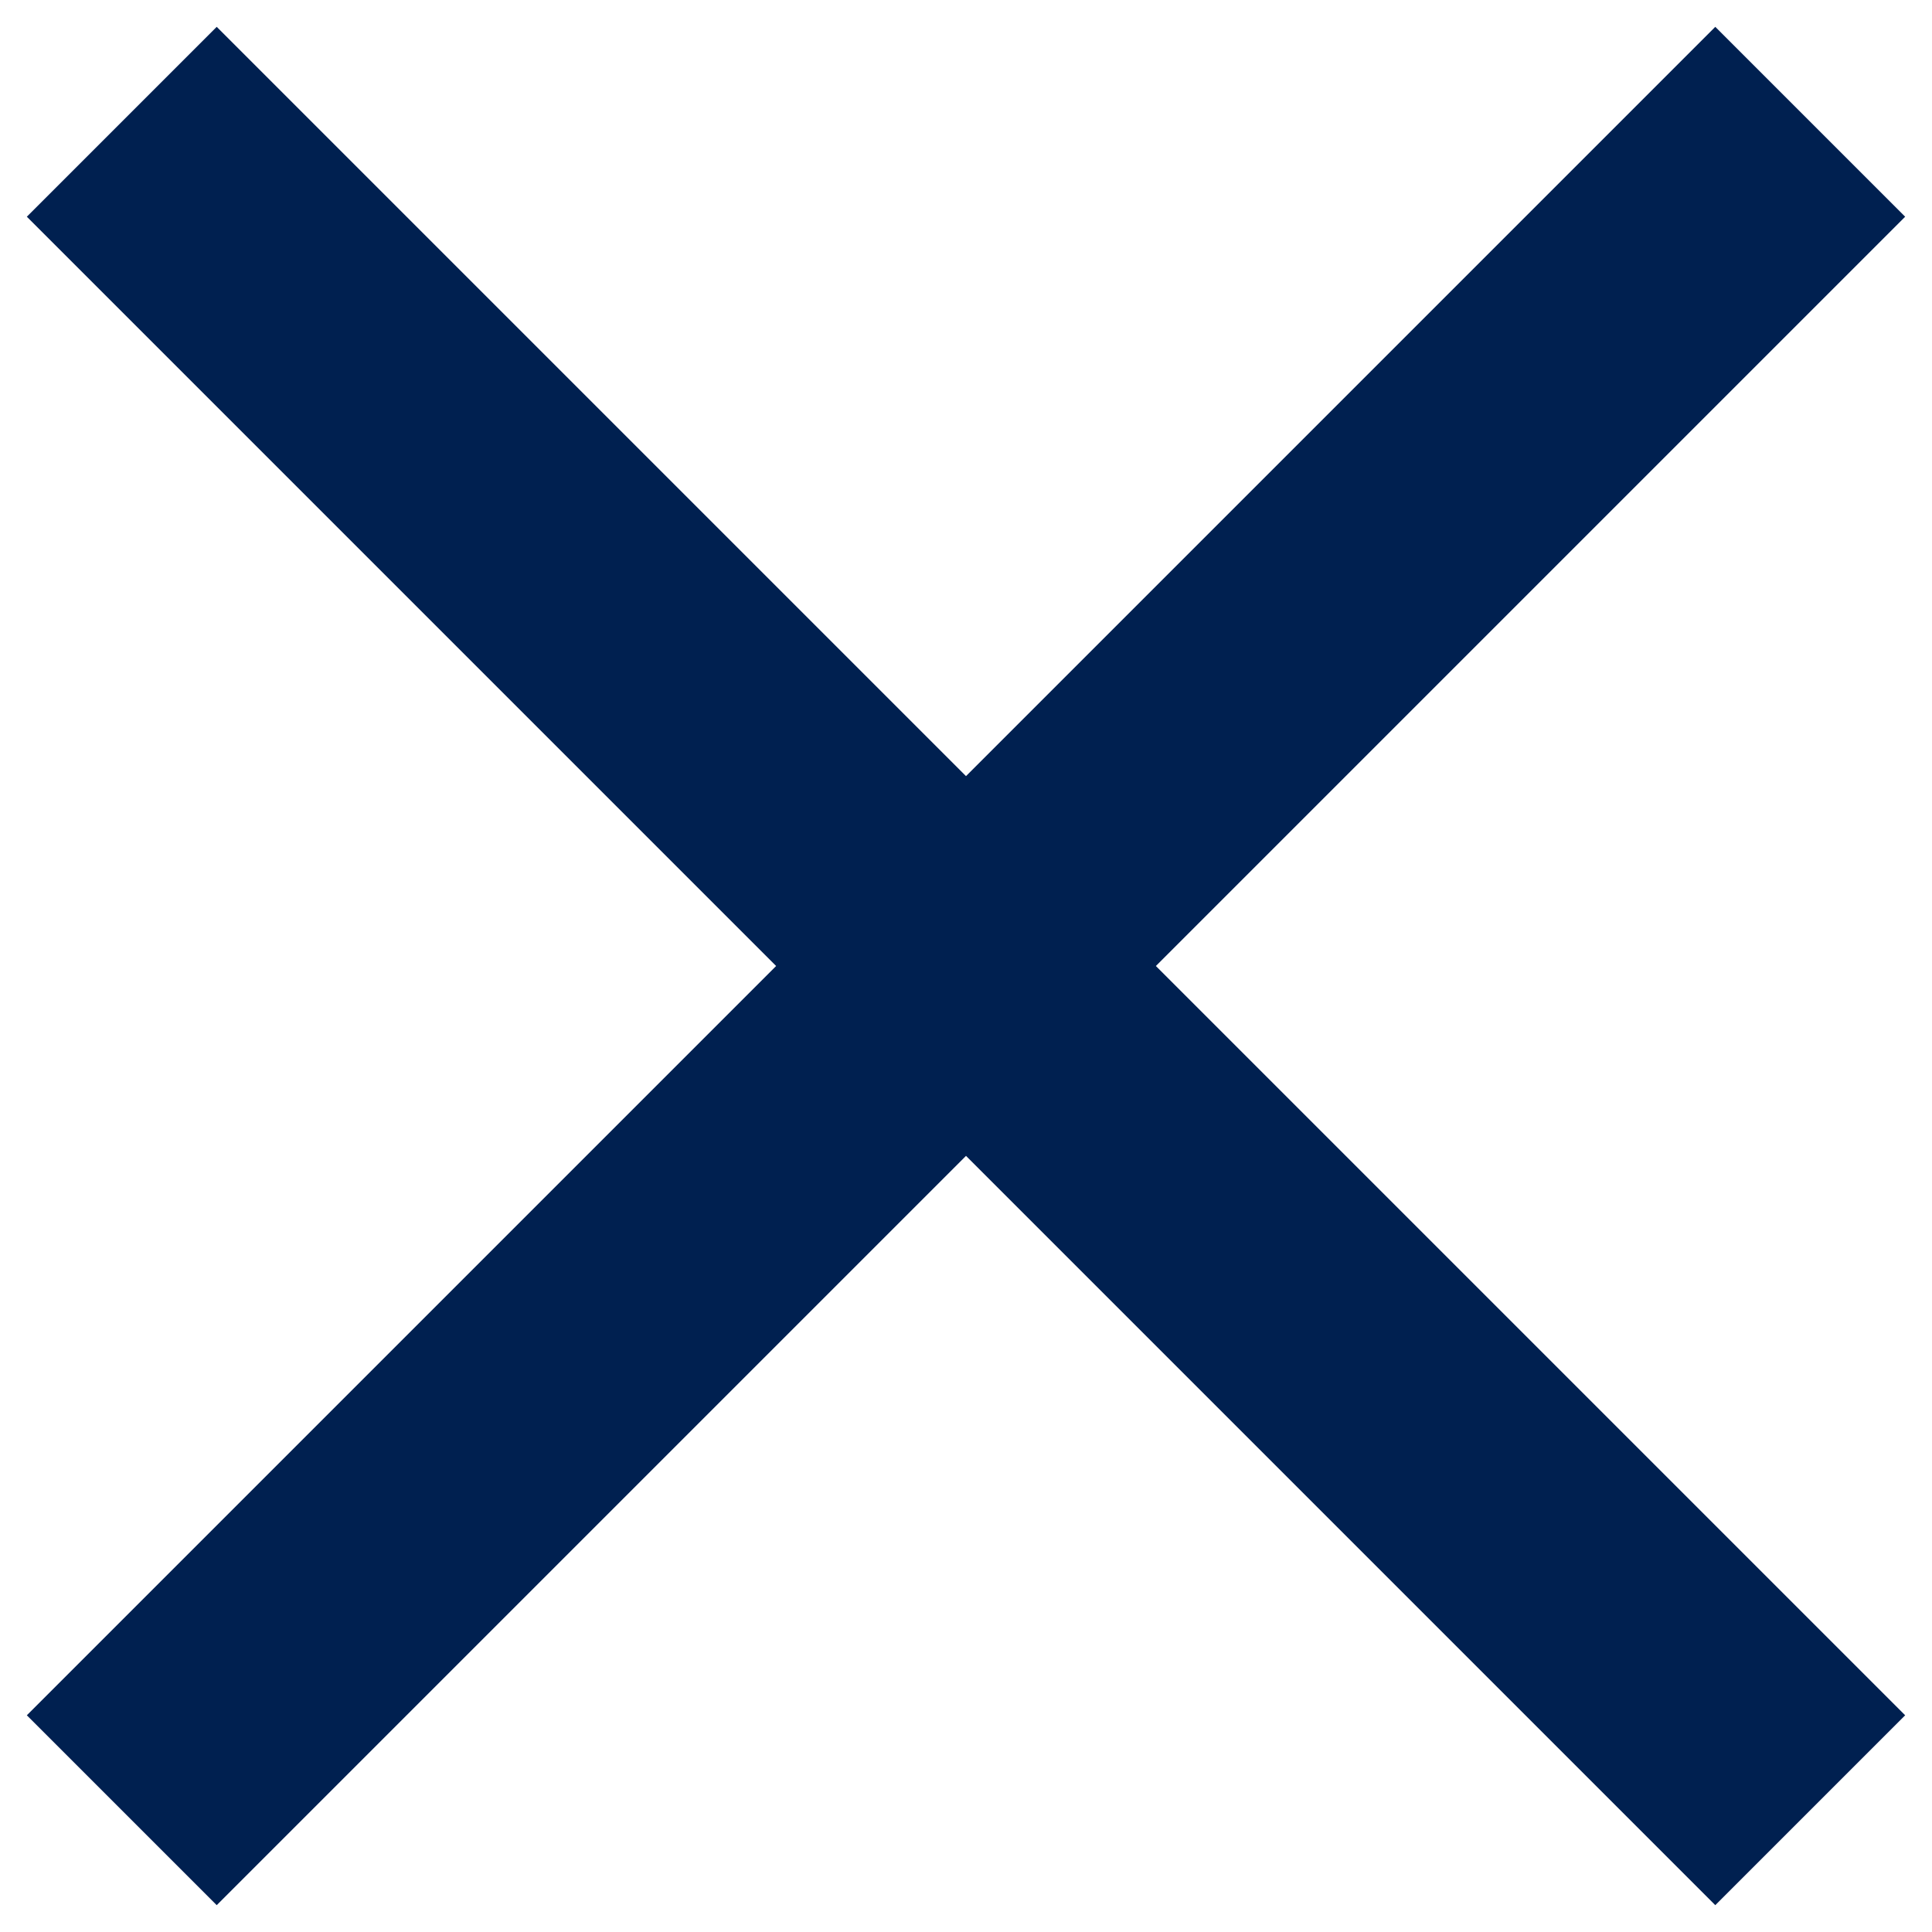
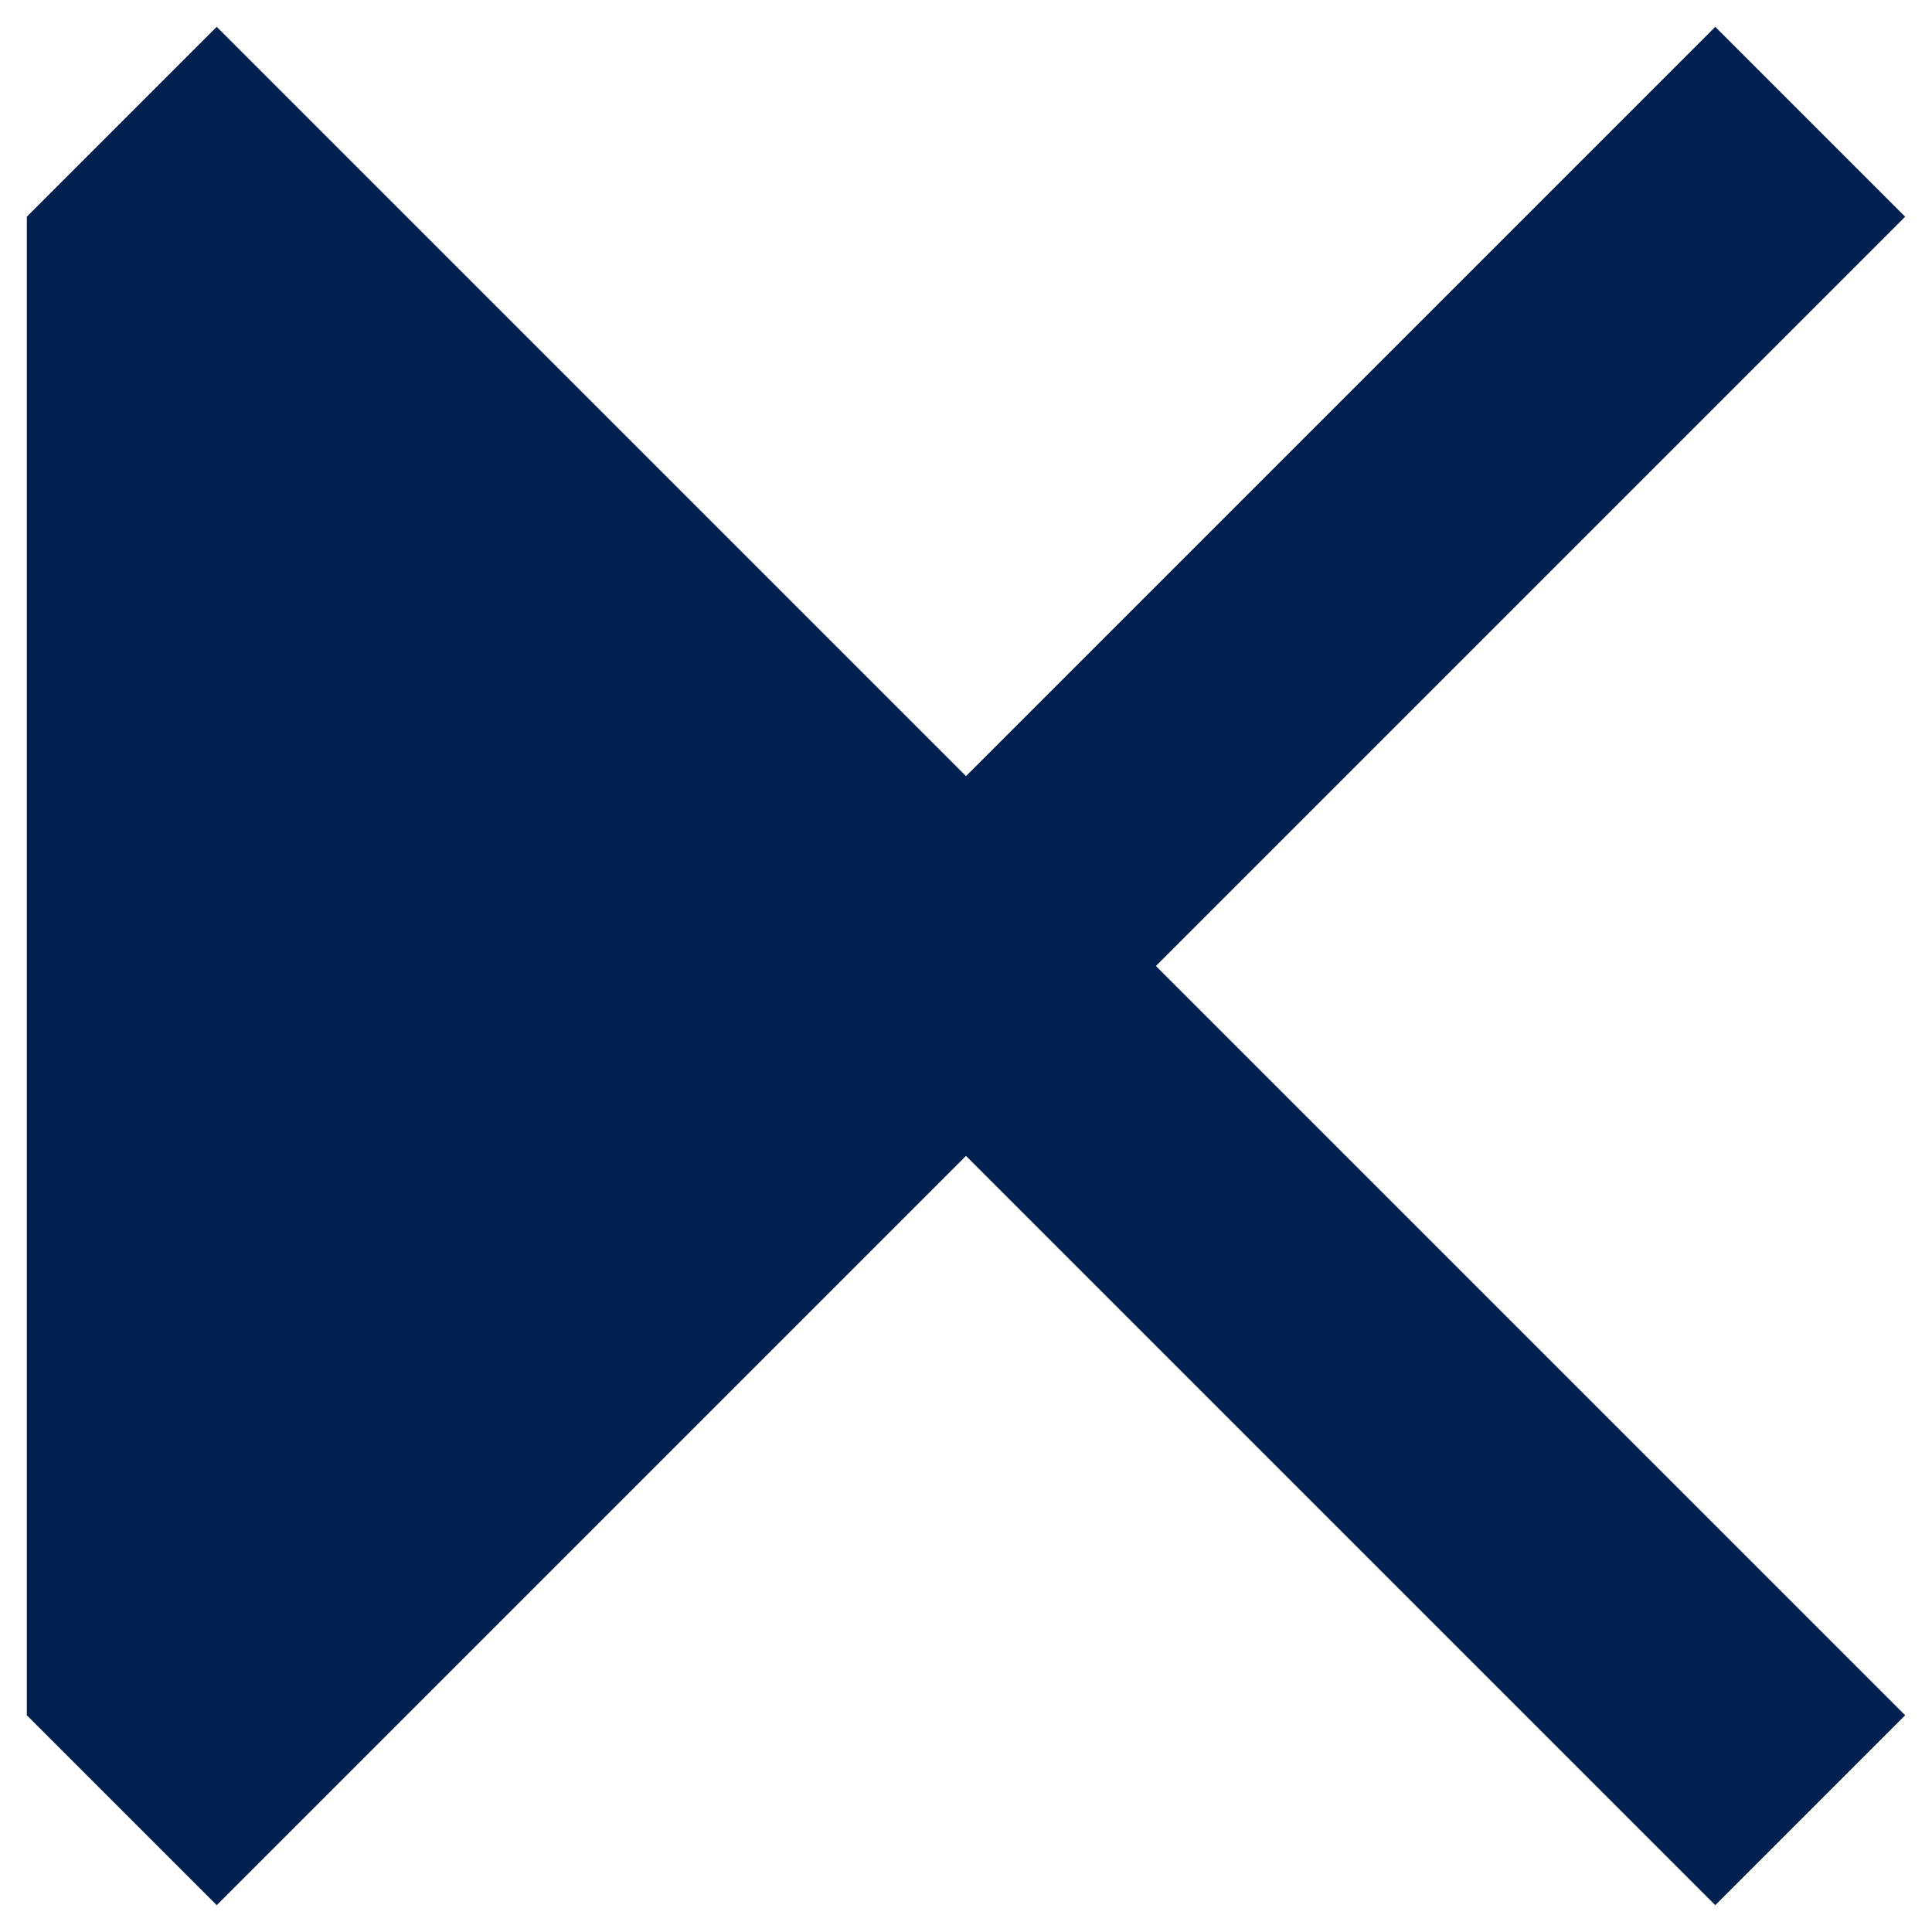
<svg xmlns="http://www.w3.org/2000/svg" width="18" height="18" viewBox="0 0 18 18" fill="none">
-   <path d="M17.75 2.019L15.981 0.25L9 7.231L2.019 0.25L0.25 2.019L7.231 9L0.25 15.981L2.019 17.75L9 10.769L15.981 17.75L17.75 15.981L10.769 9L17.75 2.019Z" fill="#002050" />
+   <path d="M17.75 2.019L15.981 0.25L9 7.231L2.019 0.25L0.25 2.019L0.25 15.981L2.019 17.75L9 10.769L15.981 17.75L17.75 15.981L10.769 9L17.75 2.019Z" fill="#002050" />
</svg>